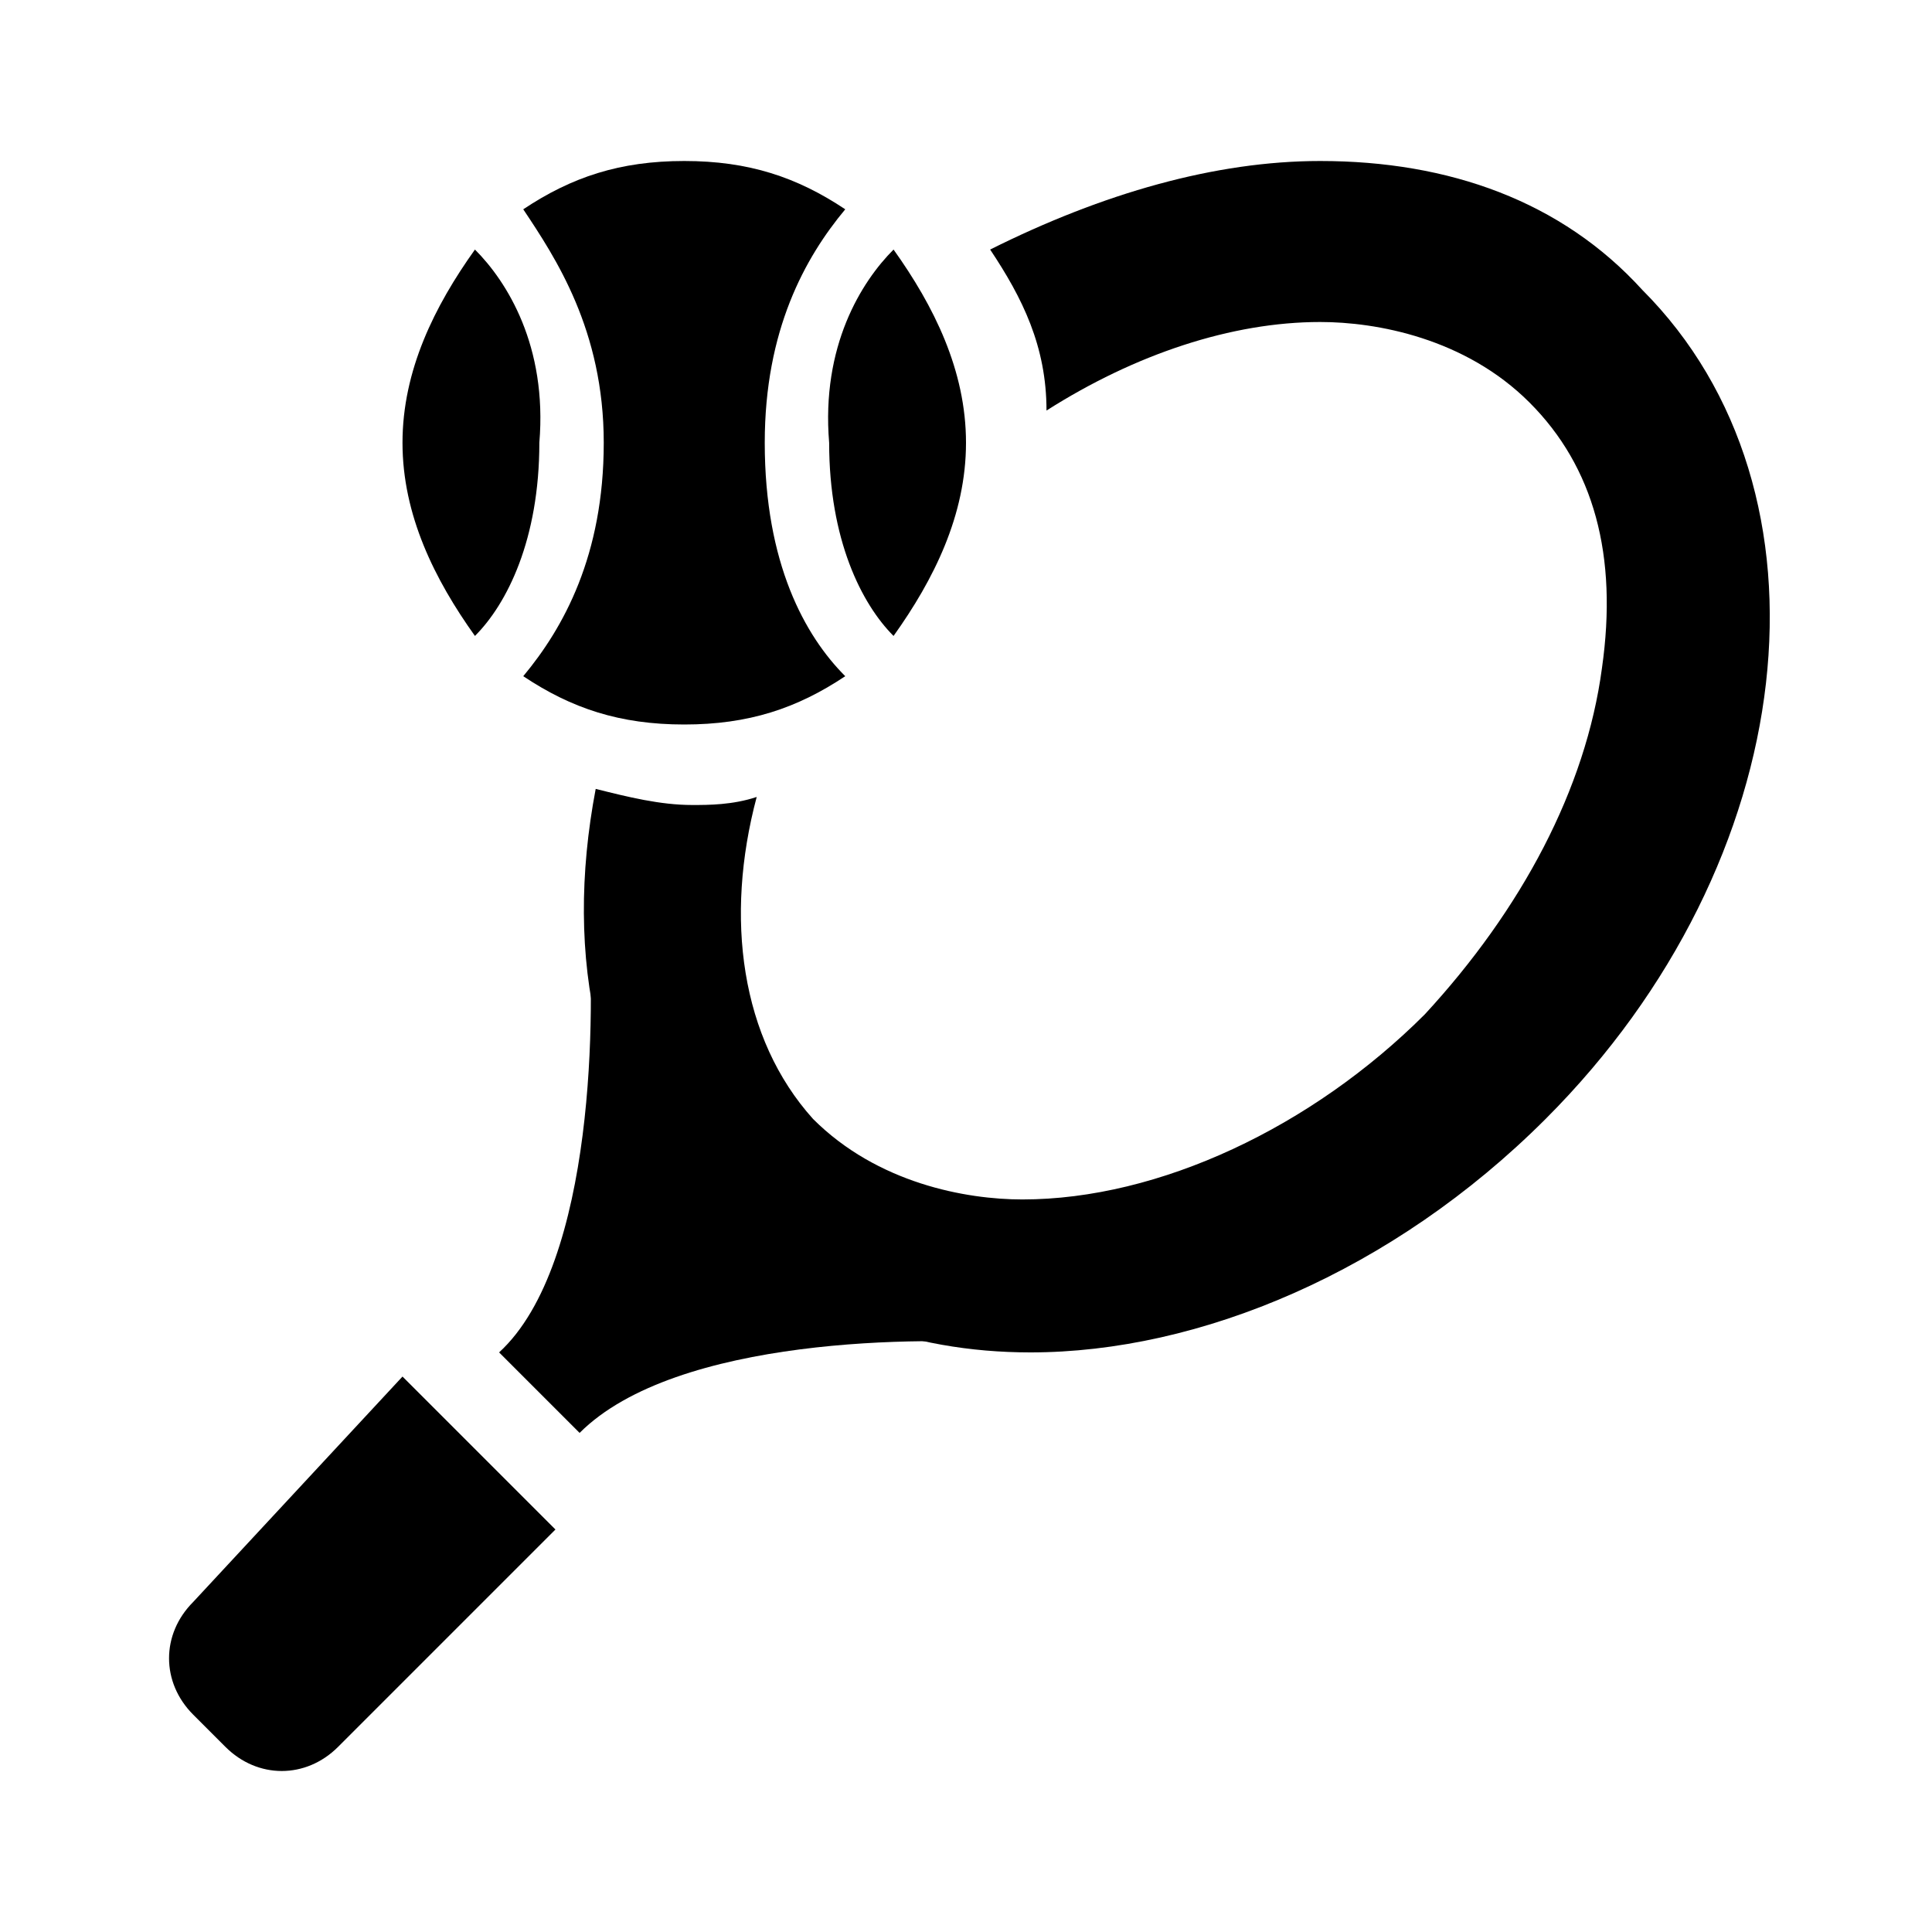
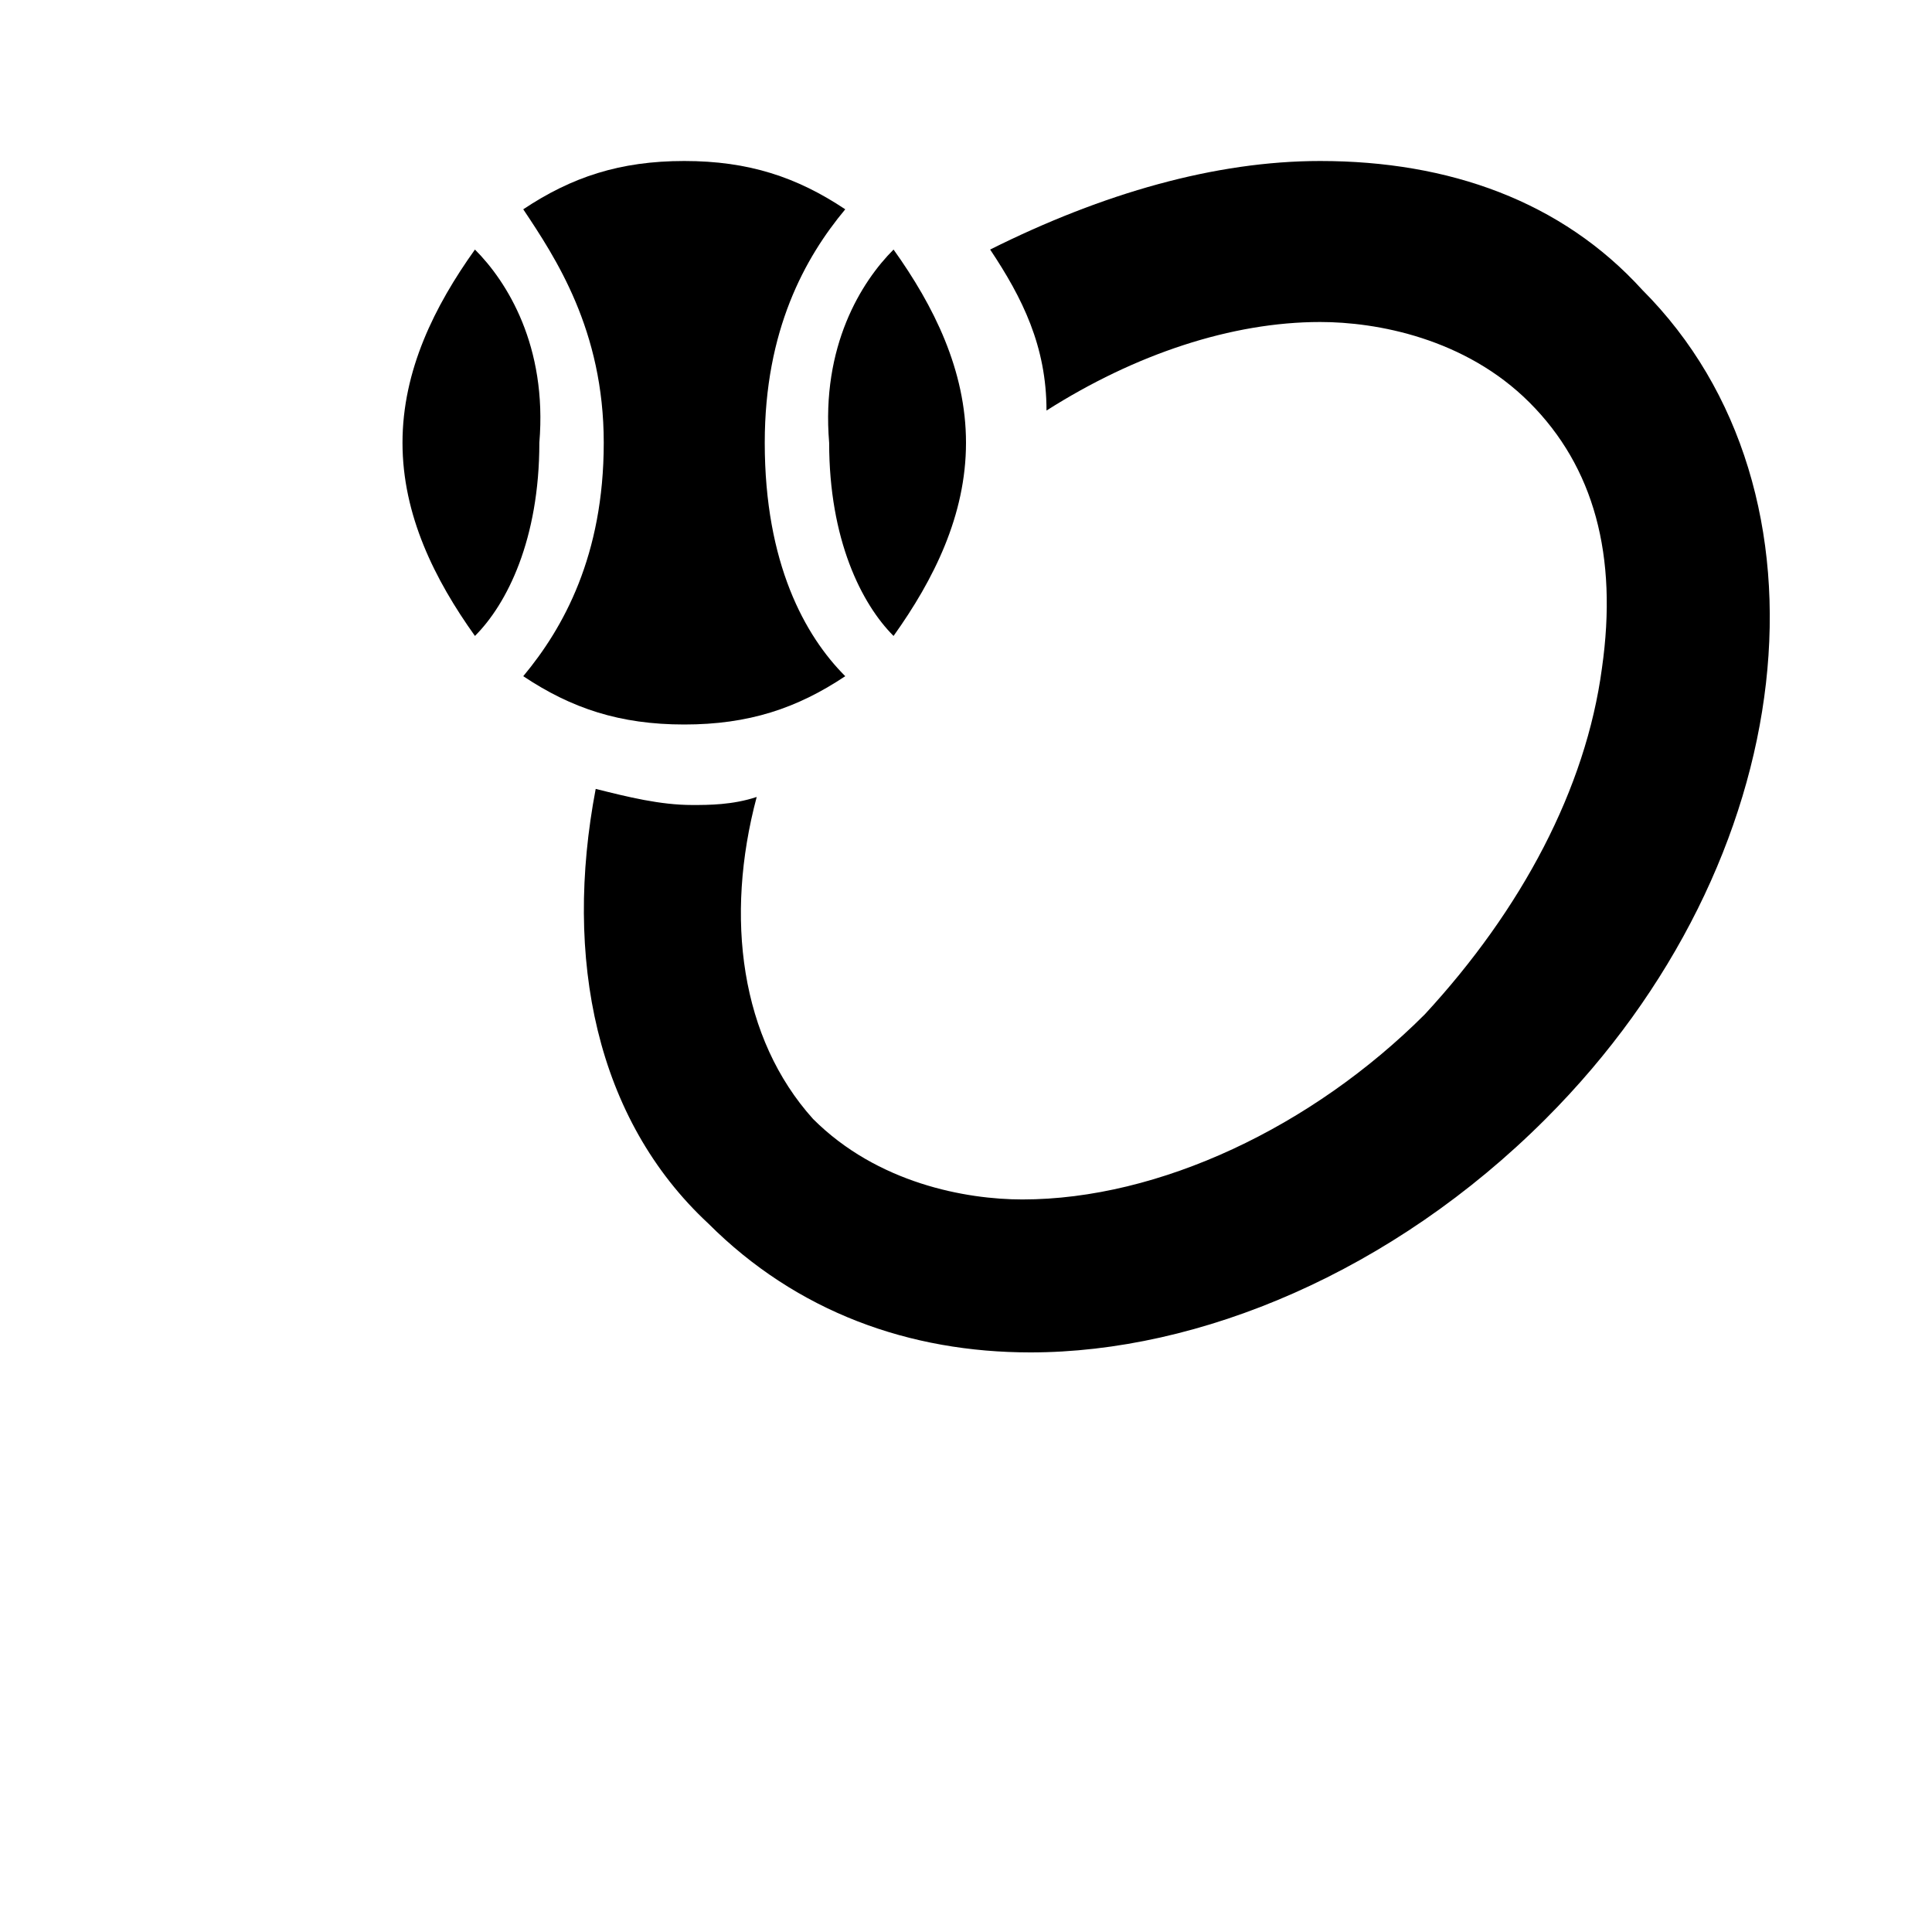
<svg xmlns="http://www.w3.org/2000/svg" enable-background="new 0 0 24 24" id="Layer_1" version="1.0" viewBox="0 0 24 24" xml:space="preserve">
  <path d="M11.1,3.1C11.6,3.8,12,4.6,12,5.5c0,0.9-0.4,1.7-0.9,2.4c-0.4-0.4-0.8-1.2-0.8-2.4C10.2,4.3,10.7,3.5,11.1,3.1z M5.9,3.1  C5.4,3.8,5,4.6,5,5.5s0.4,1.7,0.9,2.4c0.4-0.4,0.8-1.2,0.8-2.4C6.8,4.3,6.3,3.5,5.9,3.1z M7.5,5.5c0,1.4-0.5,2.3-1,2.9  C7.1,8.8,7.7,9,8.5,9c0.8,0,1.4-0.2,2-0.6c-0.5-0.5-1-1.4-1-2.9c0-1.4,0.5-2.3,1-2.9C9.9,2.2,9.3,2,8.5,2c-0.8,0-1.4,0.2-2,0.6  C6.9,3.2,7.5,4.1,7.5,5.5z" />
-   <path d="M6.9,19l-2.7,2.7c-0.4,0.4-1,0.4-1.4,0l-0.4-0.4c-0.4-0.4-0.4-1,0-1.4L5,17.1L6.9,19z" />
-   <path d="M9.4,14.6c0,0-0.7-3-0.7-3.3l-1.4,0.1c0.1,1.1,0.1,4.3-1.1,5.4l1,1c1.2-1.2,4.3-1.2,5.4-1.1l0.1-1.4  C12.4,15.3,9.4,14.6,9.4,14.6z" />
  <path d="M20.4,3.6C19.4,2.5,18,2,16.4,2c-1.3,0-2.7,0.4-4.1,1.1C12.7,3.7,13,4.3,13,5.1C14.1,4.4,15.3,4,16.4,4c0.7,0,1.8,0.2,2.6,1  c0.8,0.8,1.1,1.9,0.9,3.3c-0.2,1.5-1,3-2.2,4.3c-1.4,1.4-3.3,2.3-5,2.3c-0.7,0-1.8-0.2-2.6-1C9.2,12.9,9,11.4,9.4,9.9  C9.1,10,8.8,10,8.6,10c-0.4,0-0.8-0.1-1.2-0.2c-0.4,2.1,0,4.1,1.4,5.4c1.1,1.1,2.5,1.6,4,1.6c2.1,0,4.5-1,6.4-2.9  C22.4,10.7,22.9,6.1,20.4,3.6z" />
</svg>